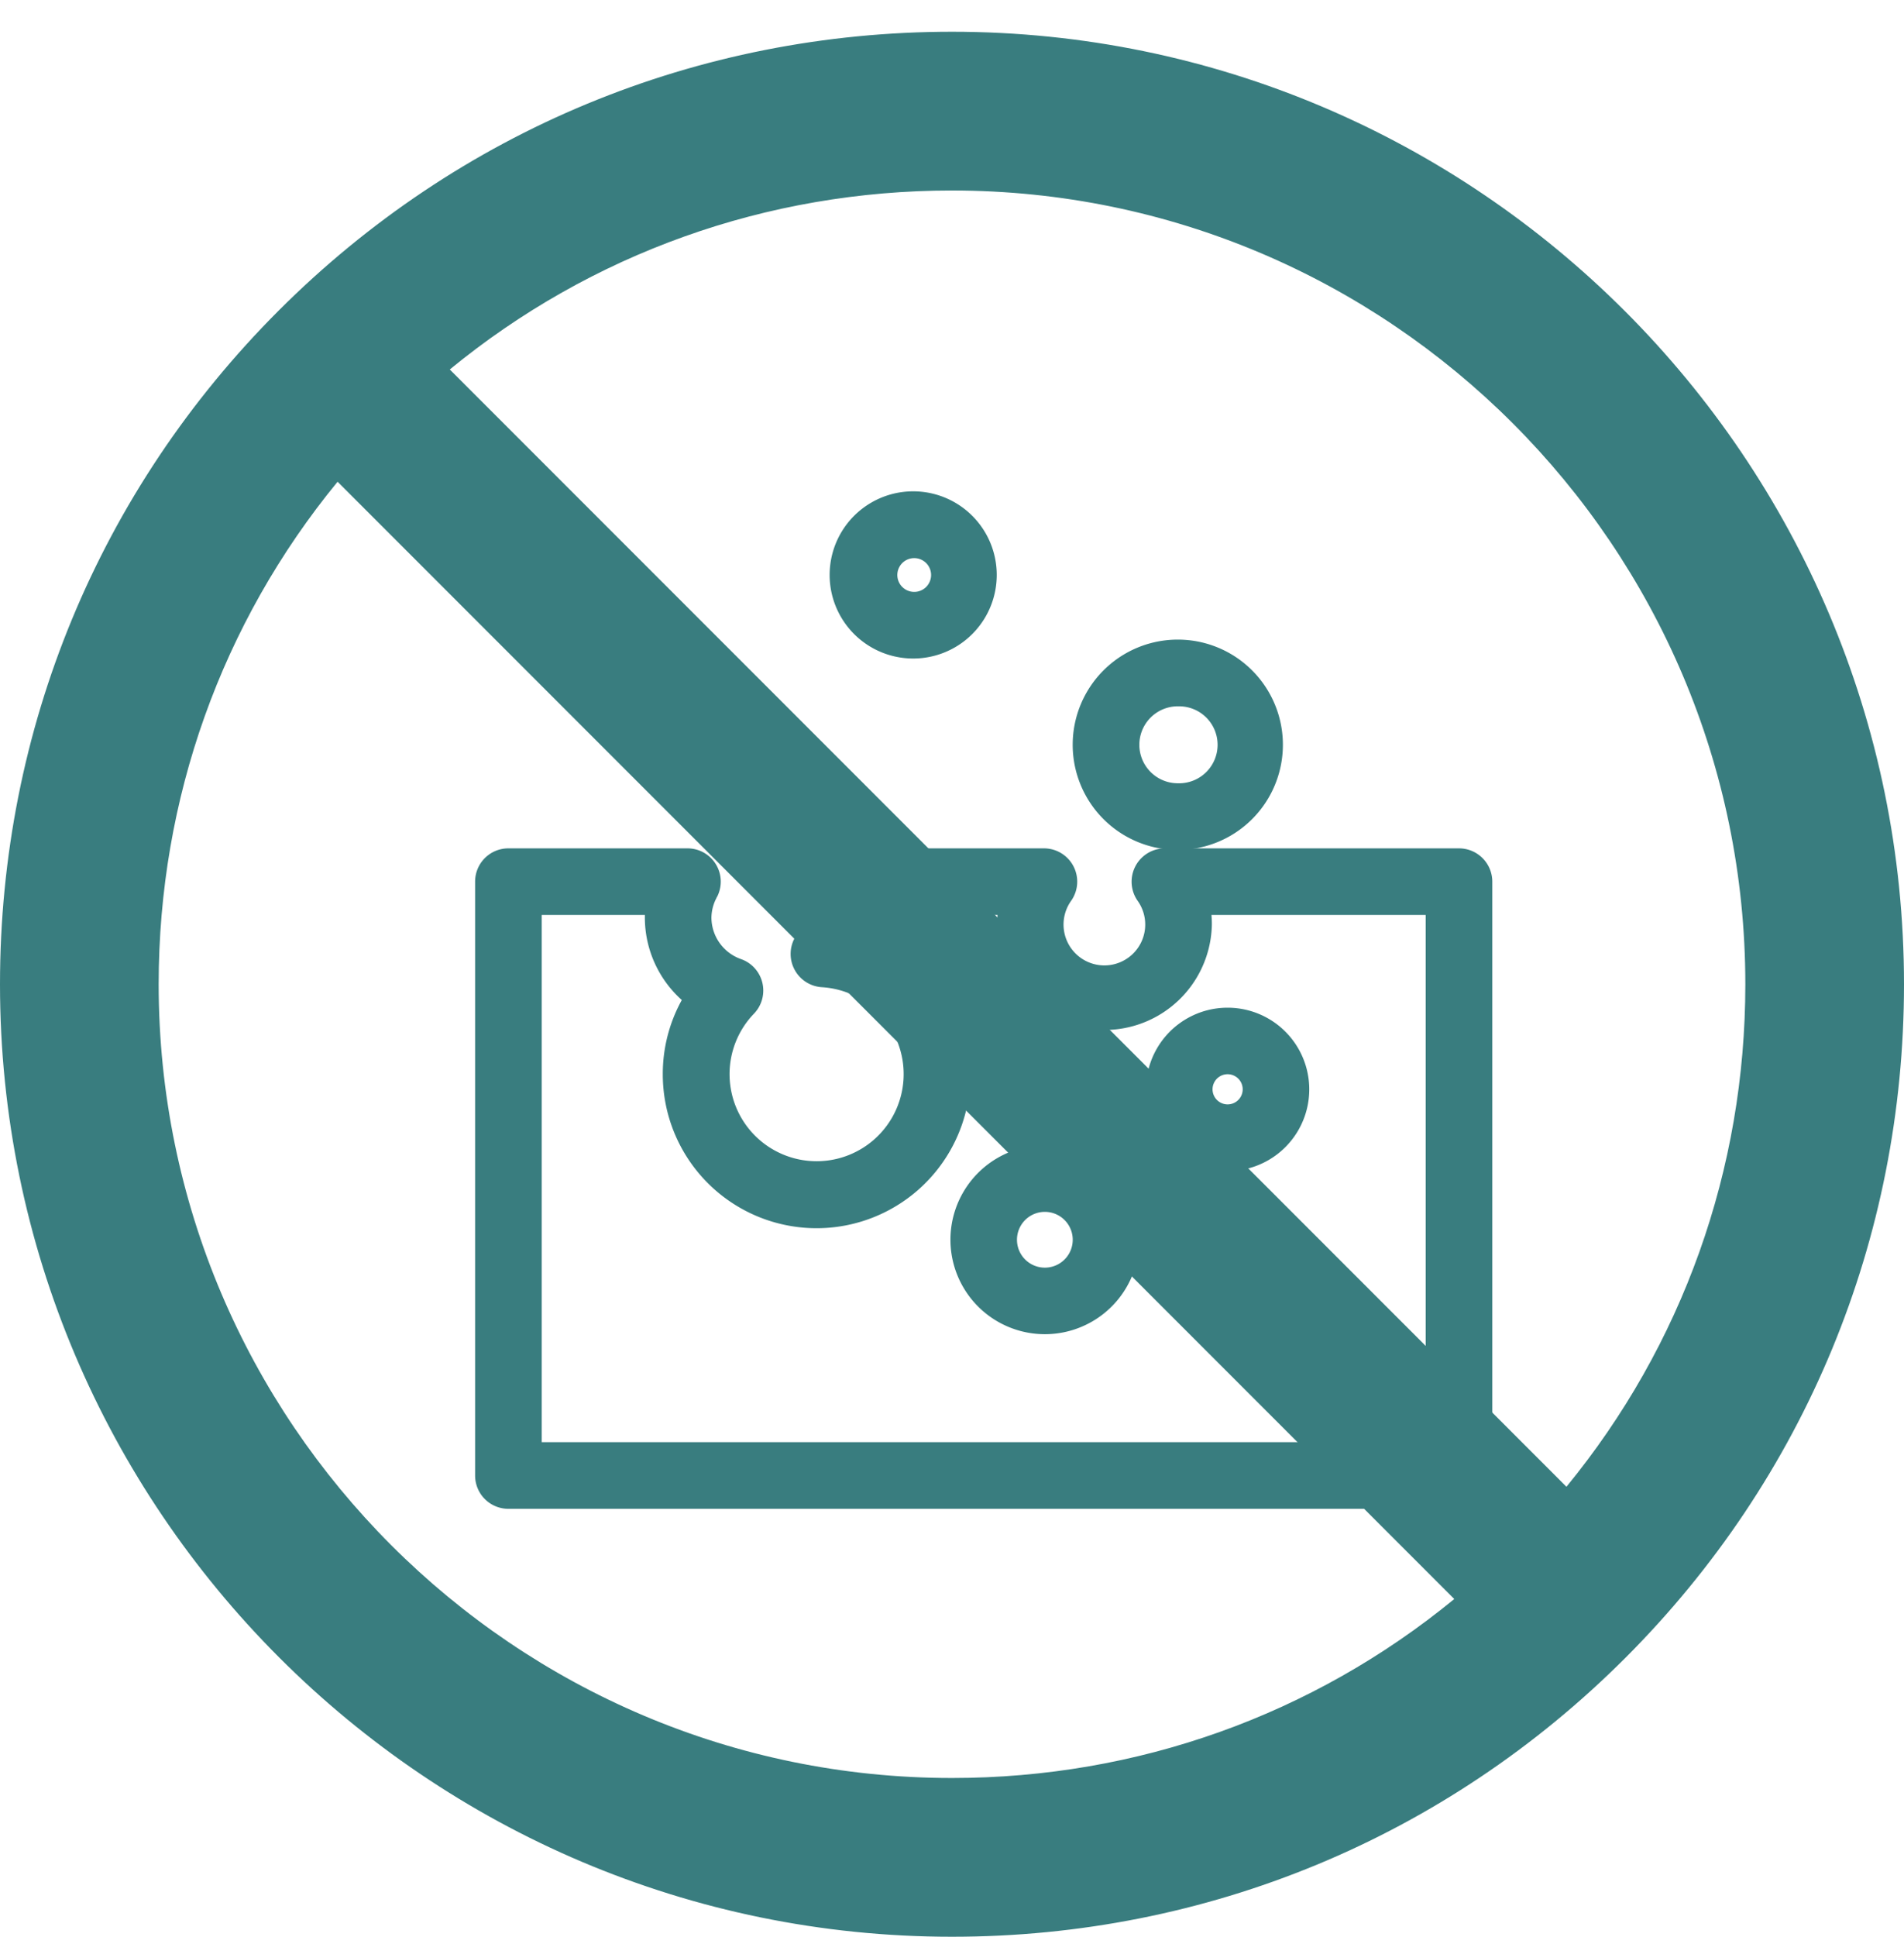
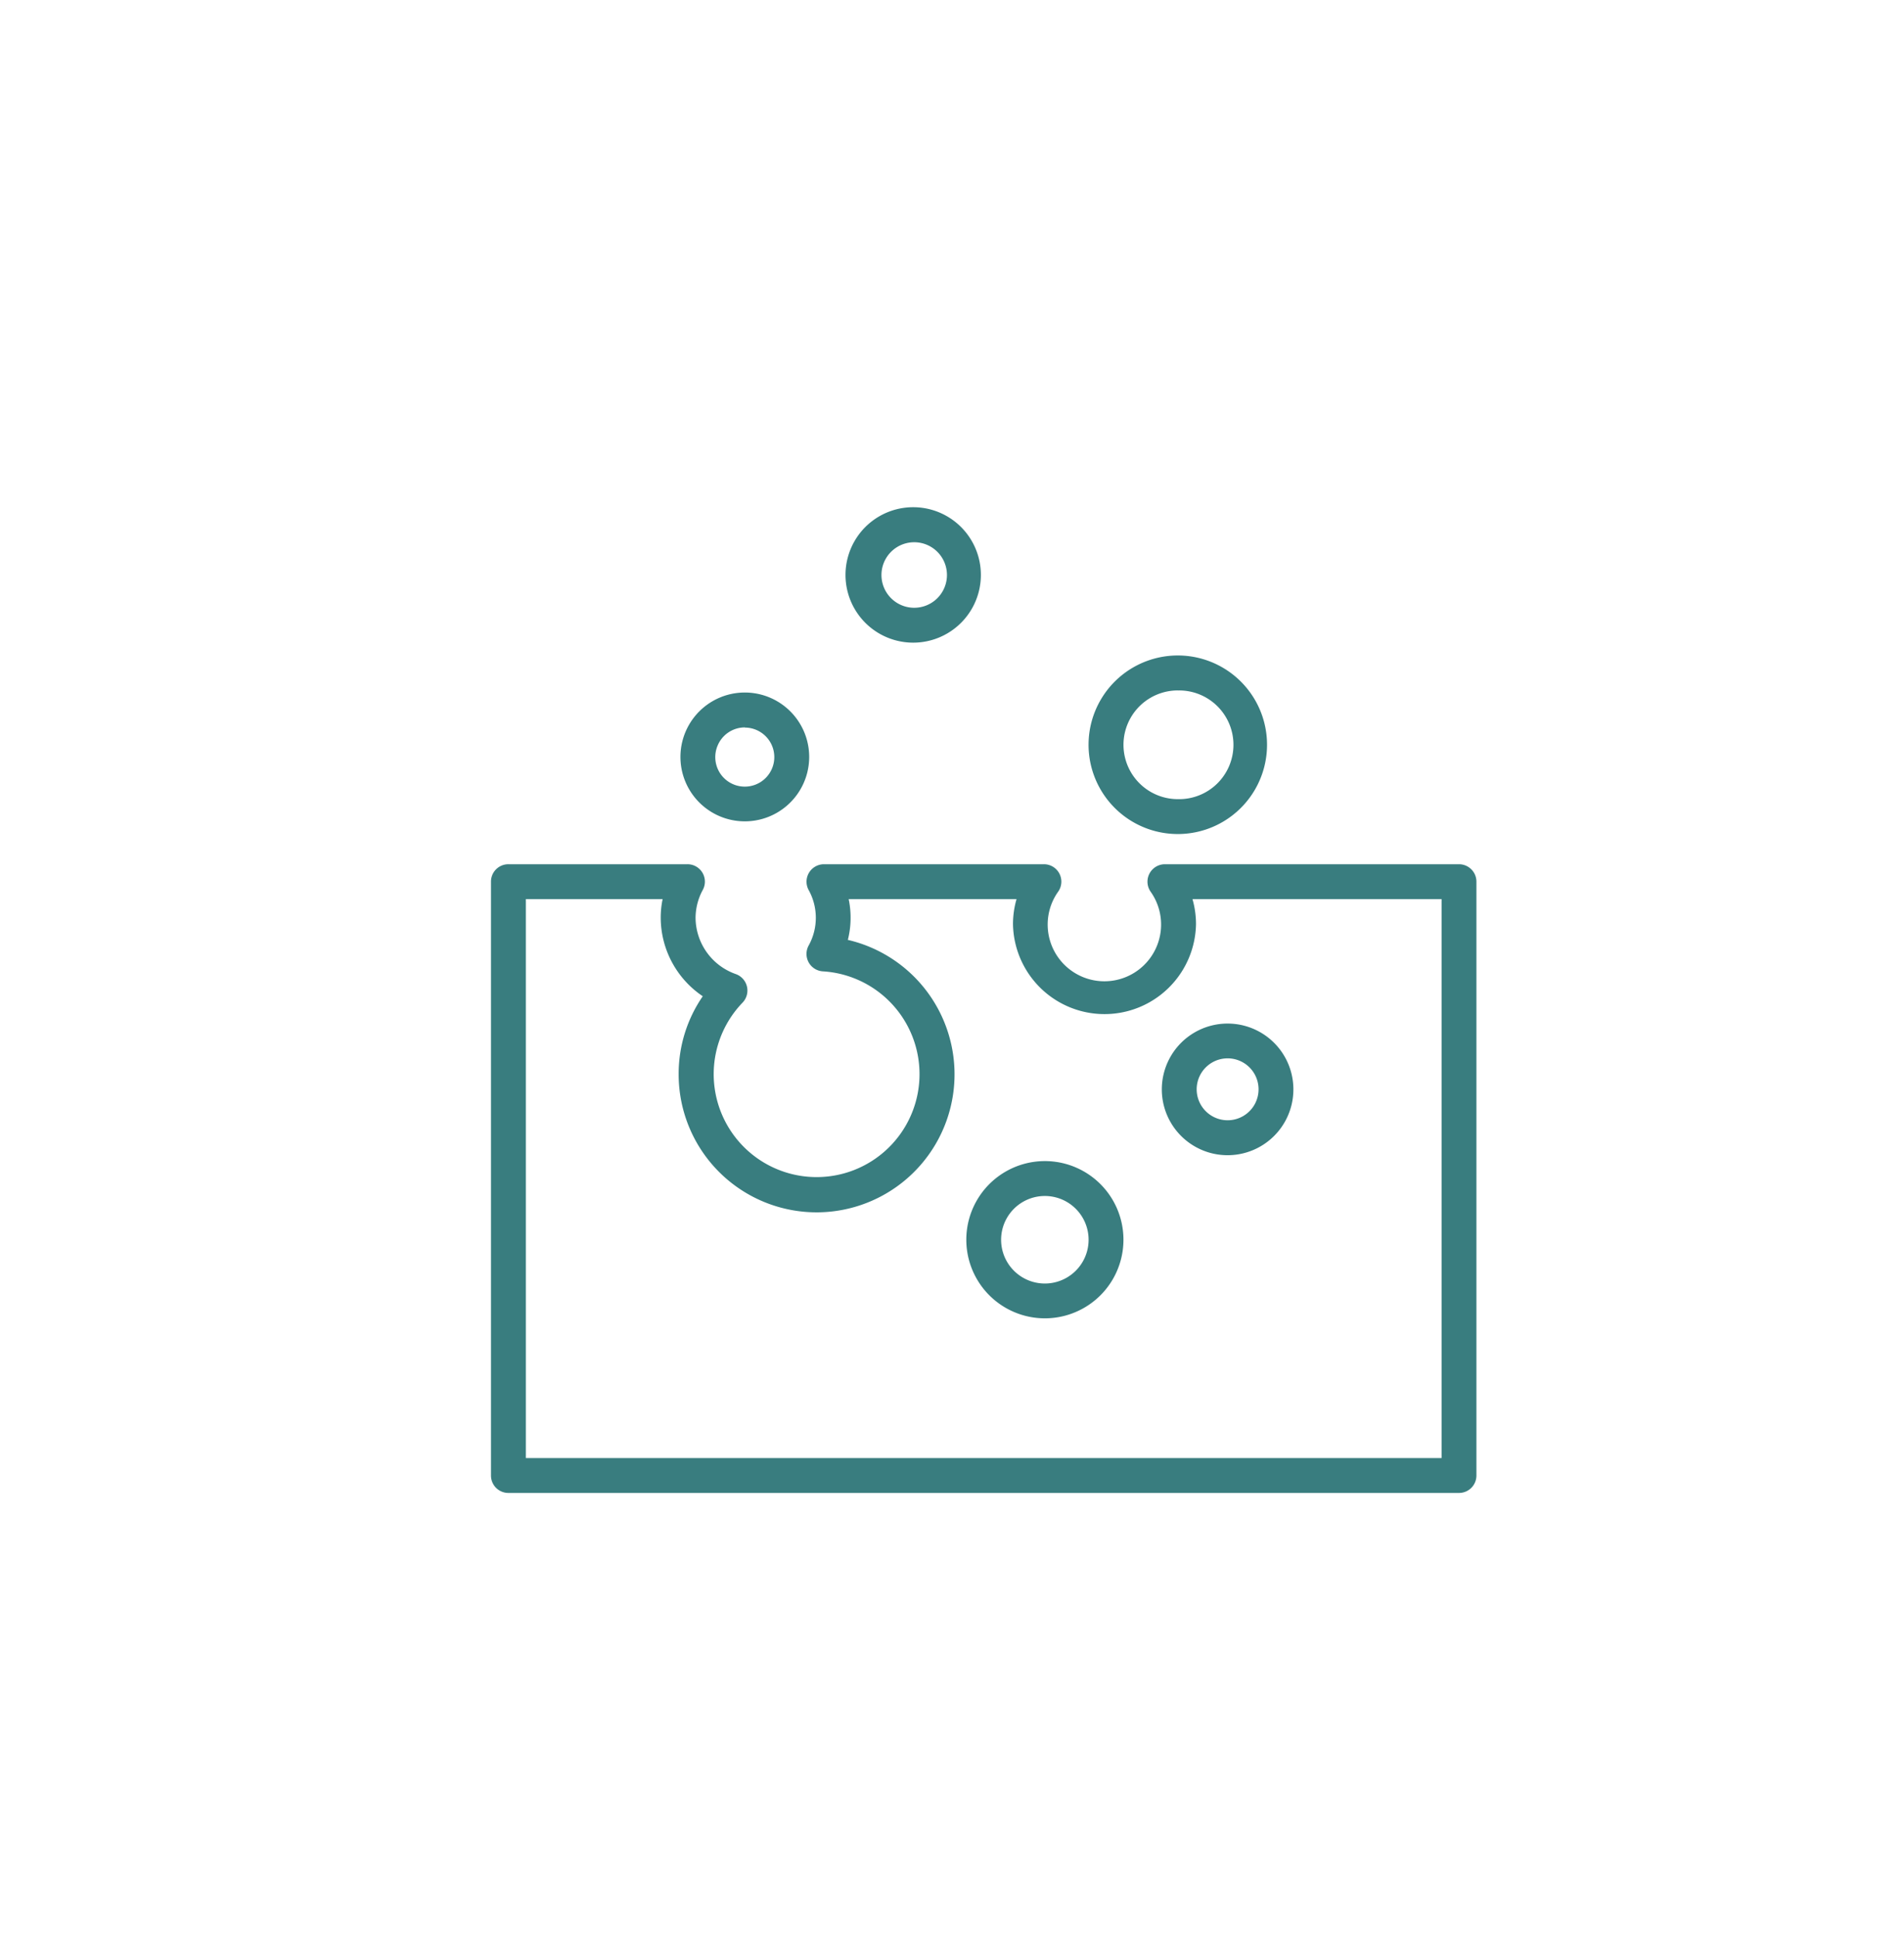
<svg xmlns="http://www.w3.org/2000/svg" width="60" height="61" fill="none">
-   <path d="M23.471 25.869a2.028 2.028 0 100-4.057 2.028 2.028 0 000 4.057zm0-2.953a.93.93 0 11-.859.572.929.929 0 01.86-.577v.005zm13.141 11.393a2.073 2.073 0 104.146.005 2.073 2.073 0 00-4.146-.005zm2.073-.975a.975.975 0 11.001 1.95.975.975 0 01-.001-1.95zm-5.759 3.236a2.476 2.476 0 10.002 4.952 2.476 2.476 0 00-.002-4.952zm0 3.856a1.378 1.378 0 110-2.757 1.378 1.378 0 010 2.757zm4.189-14.157a2.812 2.812 0 10.001-5.624 2.812 2.812 0 00-.001 5.624zm0-4.522a1.712 1.712 0 11.002 3.423 1.712 1.712 0 01-.002-3.424zm-8.338-1.506a2.133 2.133 0 100-4.266 2.133 2.133 0 000 4.266zm0-3.162a1.032 1.032 0 110 2.063 1.032 1.032 0 010-2.063z" fill="#397D7F" />
+   <path d="M23.471 25.869a2.028 2.028 0 100-4.057 2.028 2.028 0 000 4.057zm0-2.953a.93.93 0 11-.859.572.929.929 0 01.86-.577zm13.141 11.393a2.073 2.073 0 104.146.005 2.073 2.073 0 00-4.146-.005zm2.073-.975a.975.975 0 11.001 1.95.975.975 0 01-.001-1.95zm-5.759 3.236a2.476 2.476 0 10.002 4.952 2.476 2.476 0 00-.002-4.952zm0 3.856a1.378 1.378 0 110-2.757 1.378 1.378 0 010 2.757zm4.189-14.157a2.812 2.812 0 10.001-5.624 2.812 2.812 0 00-.001 5.624zm0-4.522a1.712 1.712 0 11.002 3.423 1.712 1.712 0 01-.002-3.424zm-8.338-1.506a2.133 2.133 0 100-4.266 2.133 2.133 0 000 4.266zm0-3.162a1.032 1.032 0 110 2.063 1.032 1.032 0 010-2.063z" fill="#397D7F" />
  <path d="M45.978 27.22h-9.27a.55.55 0 00-.449.865 1.787 1.787 0 11-2.914 0 .548.548 0 00-.45-.865h-6.93a.55.55 0 00-.486.806 1.804 1.804 0 010 1.761.55.55 0 00.451.807 3.243 3.243 0 11-2.53.985.55.55 0 00-.216-.9 1.893 1.893 0 01-1.265-1.775c.003-.307.081-.608.229-.877a.548.548 0 00-.486-.807h-5.64a.547.547 0 00-.55.55v18.702a.548.548 0 00.55.55h29.956a.549.549 0 00.548-.55V27.77a.549.549 0 00-.548-.55zm-.55 18.703H16.571V28.318h4.31a2.86 2.86 0 00-.06.585 2.99 2.99 0 001.325 2.475 4.308 4.308 0 00-.76 2.447 4.347 4.347 0 105.332-4.222 2.86 2.86 0 00.026-1.285h5.29a2.853 2.853 0 00-.112.792 2.884 2.884 0 005.767 0c0-.268-.037-.535-.111-.792h7.85v17.605z" fill="#397D7F" />
-   <path d="M36.612 34.309a2.073 2.073 0 104.146.005 2.073 2.073 0 00-4.146-.005zm2.073-.975a.975.975 0 11.001 1.95.975.975 0 01-.001-1.95zm-5.759 3.236a2.476 2.476 0 10.002 4.952 2.476 2.476 0 00-.002-4.952zm0 3.856a1.378 1.378 0 110-2.757 1.378 1.378 0 010 2.757zm4.189-14.157a2.812 2.812 0 10.001-5.624 2.812 2.812 0 00-.001 5.624zm0-4.522a1.712 1.712 0 11.002 3.423 1.712 1.712 0 01-.002-3.424zm-8.338-1.506a2.133 2.133 0 100-4.266 2.133 2.133 0 000 4.266zm0-3.162a1.032 1.032 0 110 2.063 1.032 1.032 0 010-2.063z" stroke="#397D7F" />
-   <path d="M45.978 27.22h-9.27a.55.55 0 00-.449.865 1.787 1.787 0 11-2.914 0 .548.548 0 00-.45-.865h-6.93a.55.55 0 00-.486.806 1.804 1.804 0 010 1.761.55.55 0 00.451.807 3.243 3.243 0 11-2.53.985.55.55 0 00-.216-.9 1.893 1.893 0 01-1.265-1.775c.003-.307.081-.608.229-.877a.548.548 0 00-.486-.807h-5.64a.547.547 0 00-.55.55v18.702a.548.548 0 00.55.55h29.956a.549.549 0 00.548-.55V27.77a.549.549 0 00-.548-.55zm-.55 18.703H16.571V28.318h4.31a2.86 2.86 0 00-.06.585 2.99 2.99 0 001.325 2.475 4.308 4.308 0 00-.76 2.447 4.347 4.347 0 105.332-4.222 2.86 2.86 0 00.026-1.285h5.29a2.853 2.853 0 00-.112.792 2.884 2.884 0 005.767 0c0-.268-.037-.535-.111-.792h7.85v17.605z" stroke="#397D7F" />
-   <path d="M30 61C13.459 61 0 47.542 0 31c0-8.02 3.119-15.555 8.782-21.218C14.446 4.12 21.98 1 30 1c16.542 0 30 13.458 30 30 0 8.02-3.119 15.555-8.782 21.218S38.02 61 30 61zm0-5c5.842 0 11.375-1.986 15.828-5.637l-35.19-35.19C6.985 19.624 5 25.157 5 31c0 13.785 11.215 25 25 25zm0-50c-5.841 0-11.375 1.986-15.826 5.637l35.189 35.19C53.013 42.376 55 36.843 55 31 55 17.215 43.785 6 30 6z" fill="#397D7F" />
</svg>